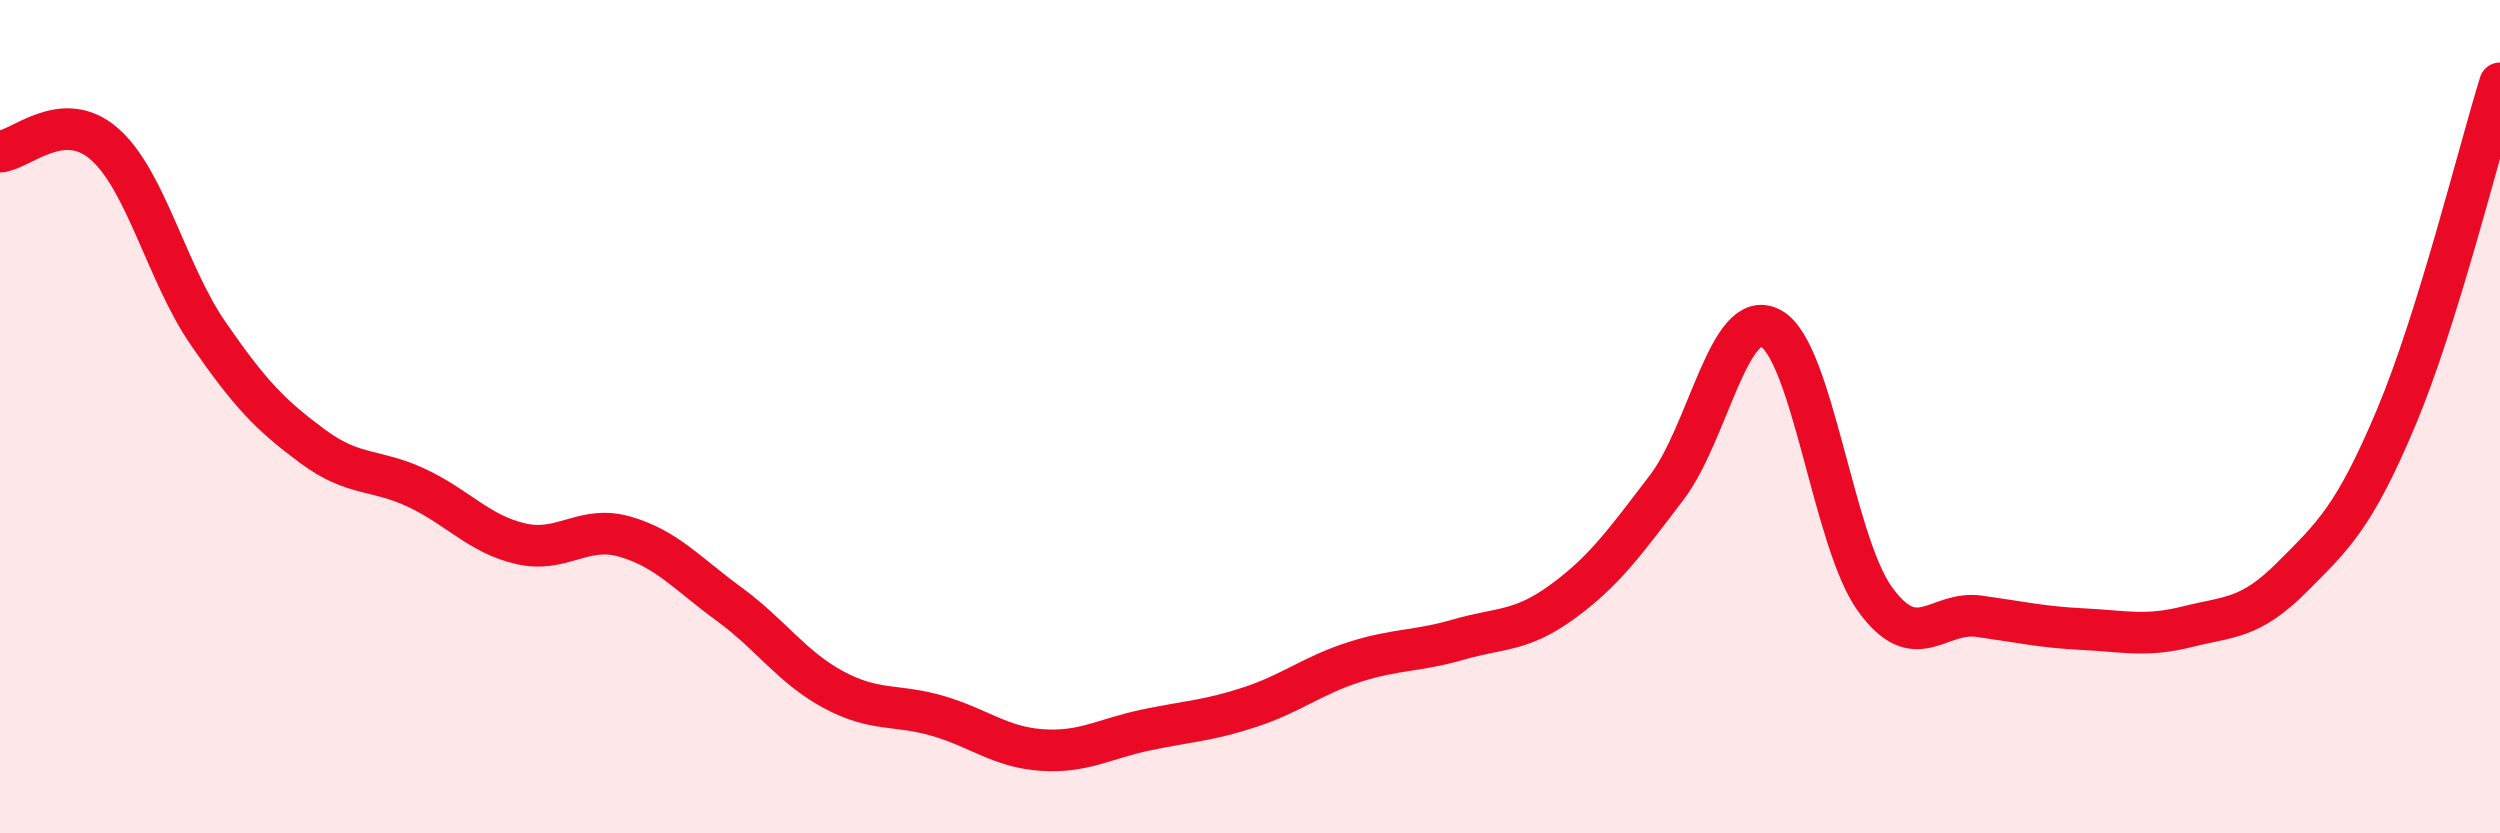
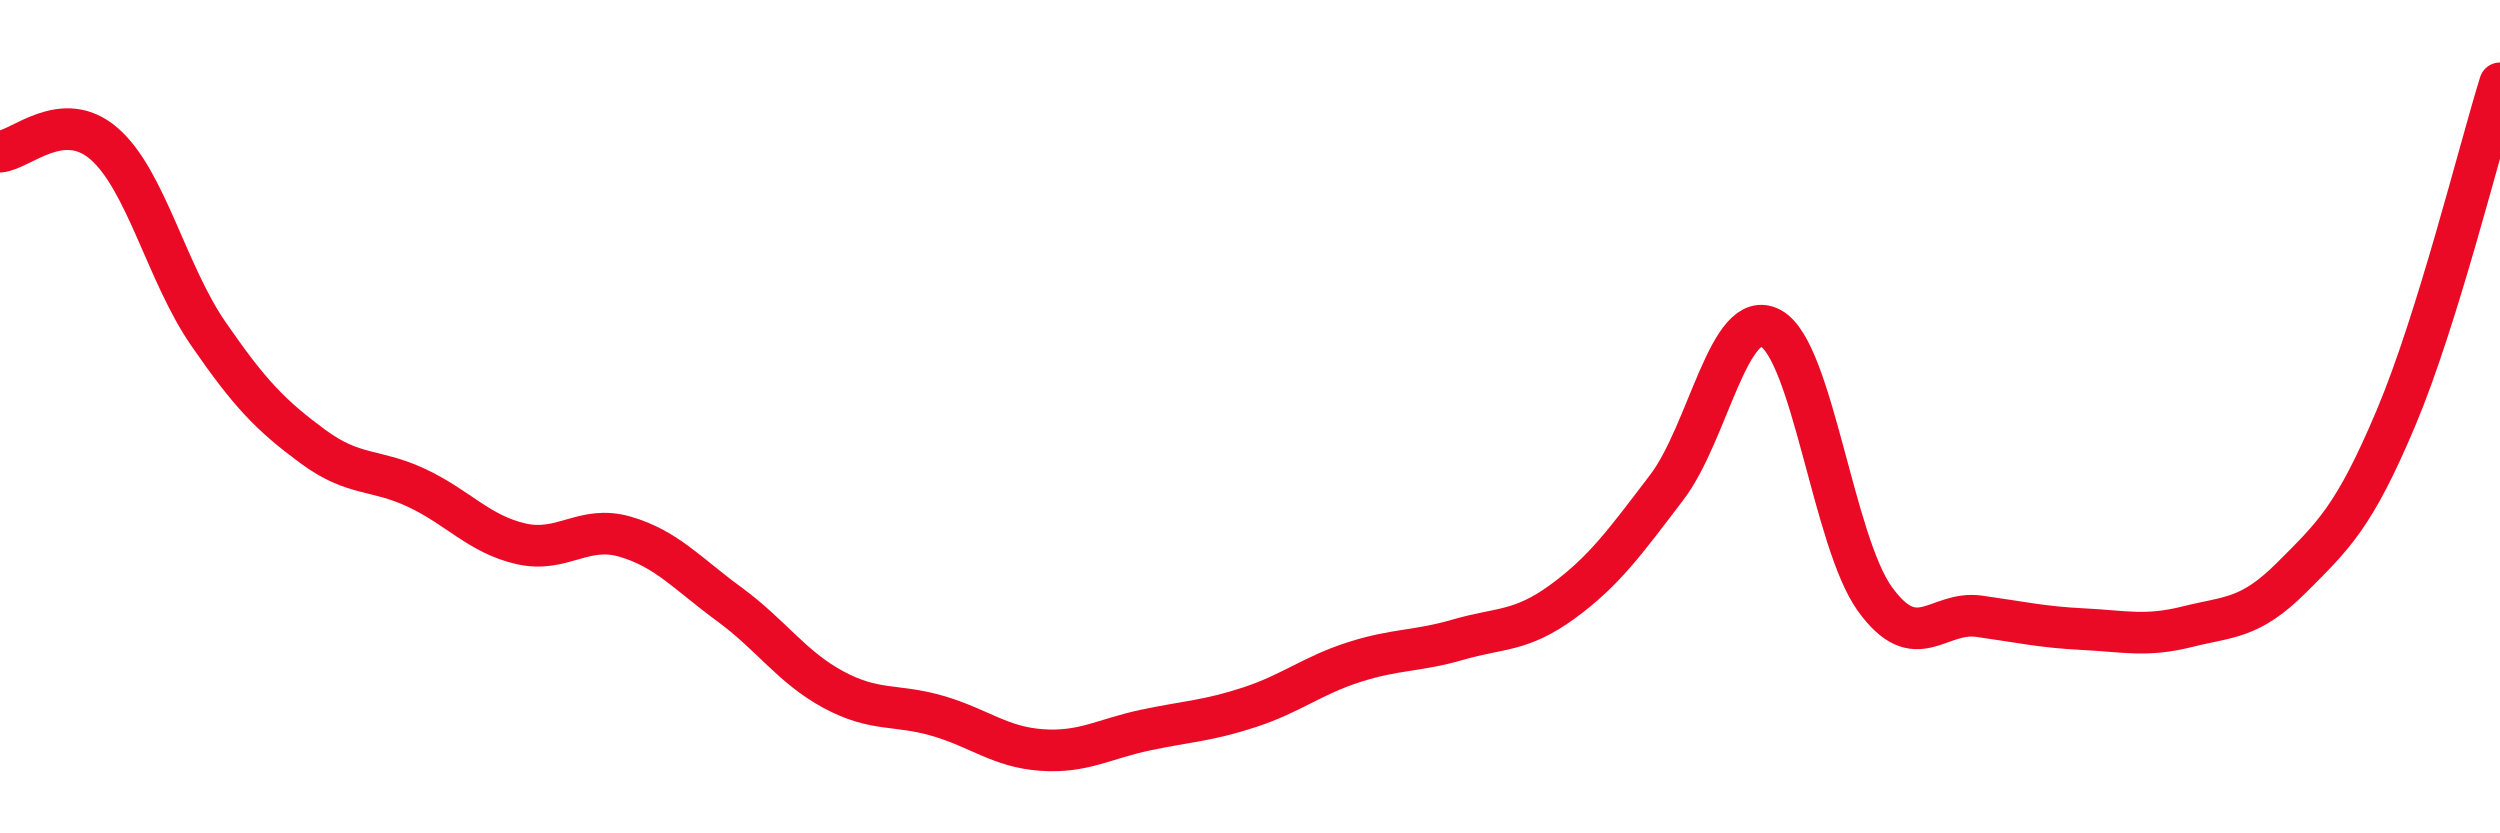
<svg xmlns="http://www.w3.org/2000/svg" width="60" height="20" viewBox="0 0 60 20">
-   <path d="M 0,3.64 C 0.5,3.6 1.5,2.58 2.5,3.45 C 3.5,4.32 4,6.56 5,8.01 C 6,9.46 6.5,9.97 7.5,10.71 C 8.5,11.45 9,11.24 10,11.71 C 11,12.18 11.5,12.82 12.5,13.05 C 13.5,13.28 14,12.59 15,12.88 C 16,13.17 16.5,13.77 17.5,14.5 C 18.5,15.23 19,16.01 20,16.55 C 21,17.09 21.5,16.89 22.5,17.18 C 23.5,17.47 24,17.93 25,18 C 26,18.07 26.5,17.73 27.5,17.52 C 28.5,17.31 29,17.3 30,16.97 C 31,16.64 31.5,16.21 32.5,15.89 C 33.5,15.57 34,15.64 35,15.35 C 36,15.06 36.5,15.17 37.5,14.44 C 38.5,13.71 39,13.01 40,11.7 C 41,10.39 41.5,7.34 42.5,7.88 C 43.5,8.42 44,13 45,14.38 C 46,15.76 46.5,14.65 47.5,14.79 C 48.5,14.93 49,15.05 50,15.1 C 51,15.15 51.5,15.29 52.5,15.04 C 53.5,14.79 54,14.86 55,13.86 C 56,12.86 56.5,12.41 57.5,10.04 C 58.5,7.67 59.5,3.61 60,2L60 20L0 20Z" fill="#EB0A25" opacity="0.1" stroke-linecap="round" stroke-linejoin="round" />
  <path d="M 0,3.64 C 0.5,3.6 1.5,2.58 2.5,3.45 C 3.5,4.32 4,6.56 5,8.01 C 6,9.46 6.5,9.97 7.5,10.71 C 8.5,11.45 9,11.24 10,11.71 C 11,12.18 11.5,12.82 12.5,13.05 C 13.5,13.28 14,12.59 15,12.88 C 16,13.17 16.5,13.77 17.5,14.5 C 18.5,15.23 19,16.01 20,16.55 C 21,17.09 21.5,16.89 22.5,17.18 C 23.5,17.47 24,17.93 25,18 C 26,18.07 26.5,17.73 27.5,17.52 C 28.5,17.31 29,17.3 30,16.97 C 31,16.64 31.5,16.21 32.5,15.89 C 33.5,15.57 34,15.64 35,15.35 C 36,15.06 36.5,15.17 37.5,14.44 C 38.5,13.71 39,13.01 40,11.7 C 41,10.39 41.5,7.34 42.5,7.88 C 43.5,8.42 44,13 45,14.38 C 46,15.76 46.5,14.65 47.5,14.79 C 48.5,14.93 49,15.05 50,15.1 C 51,15.15 51.5,15.29 52.5,15.04 C 53.5,14.79 54,14.86 55,13.86 C 56,12.86 56.5,12.41 57.5,10.04 C 58.5,7.67 59.5,3.61 60,2" stroke="#EB0A25" stroke-width="1" fill="none" stroke-linecap="round" stroke-linejoin="round" />
</svg>